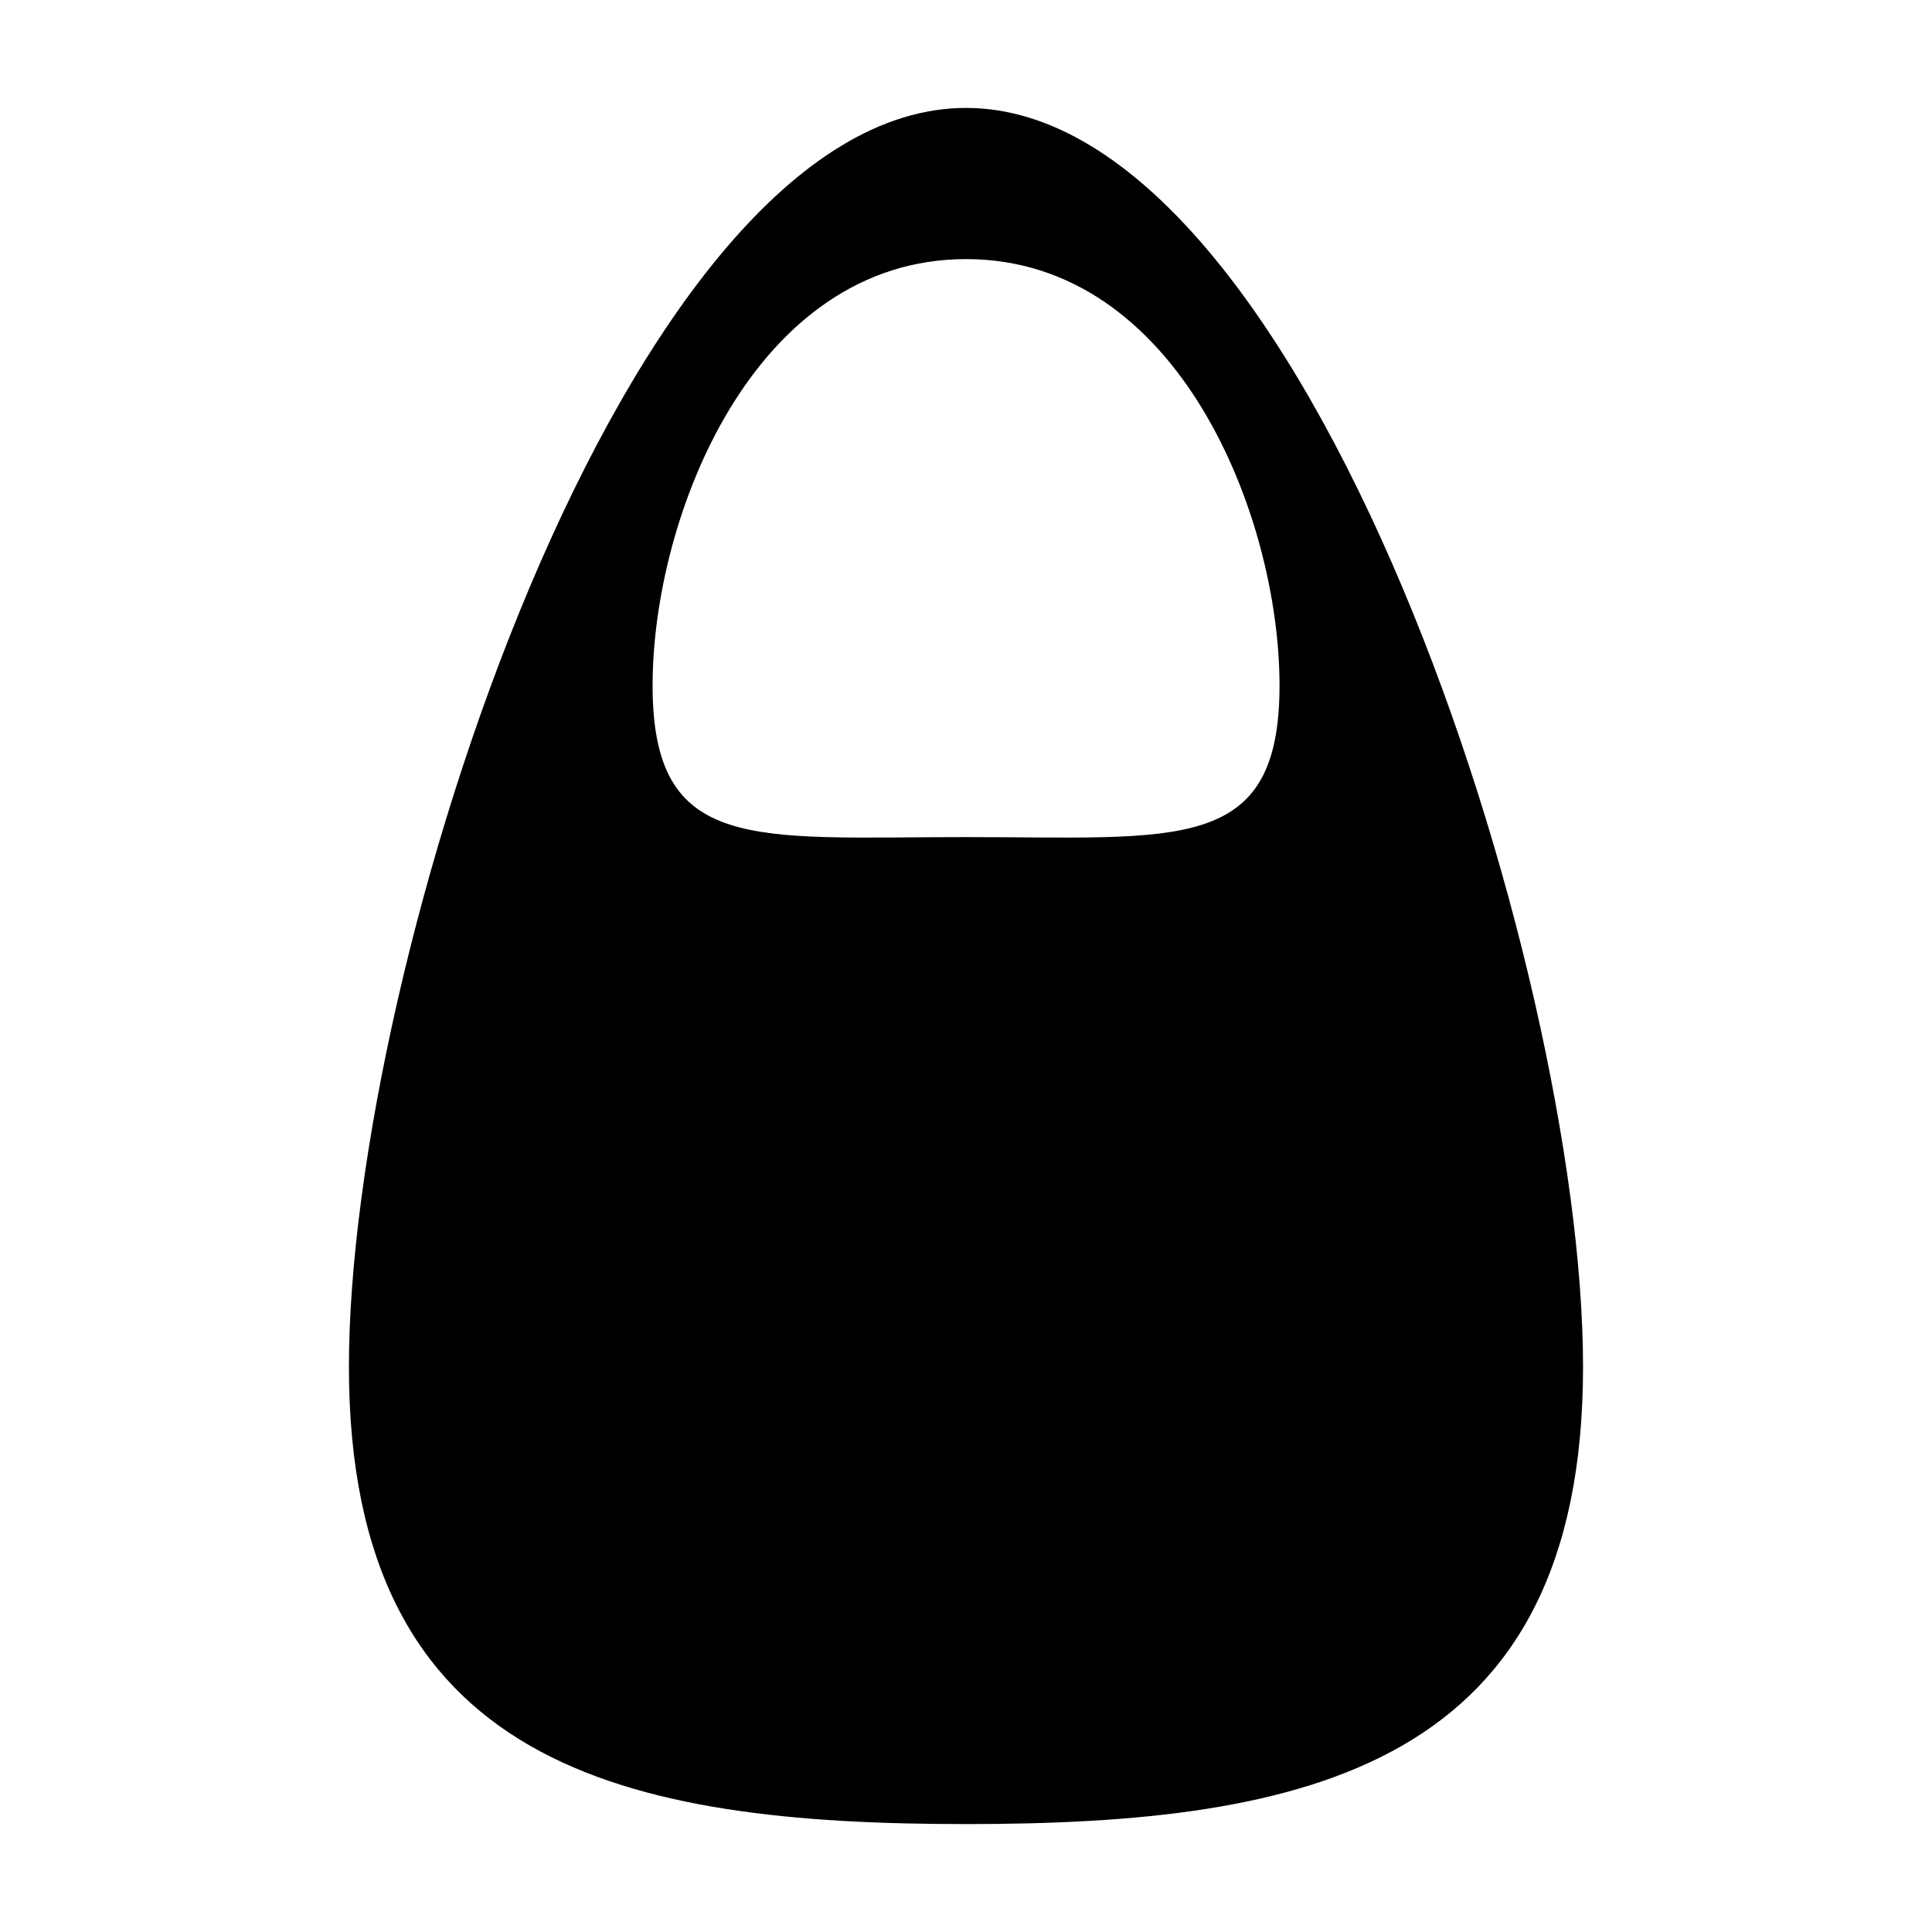
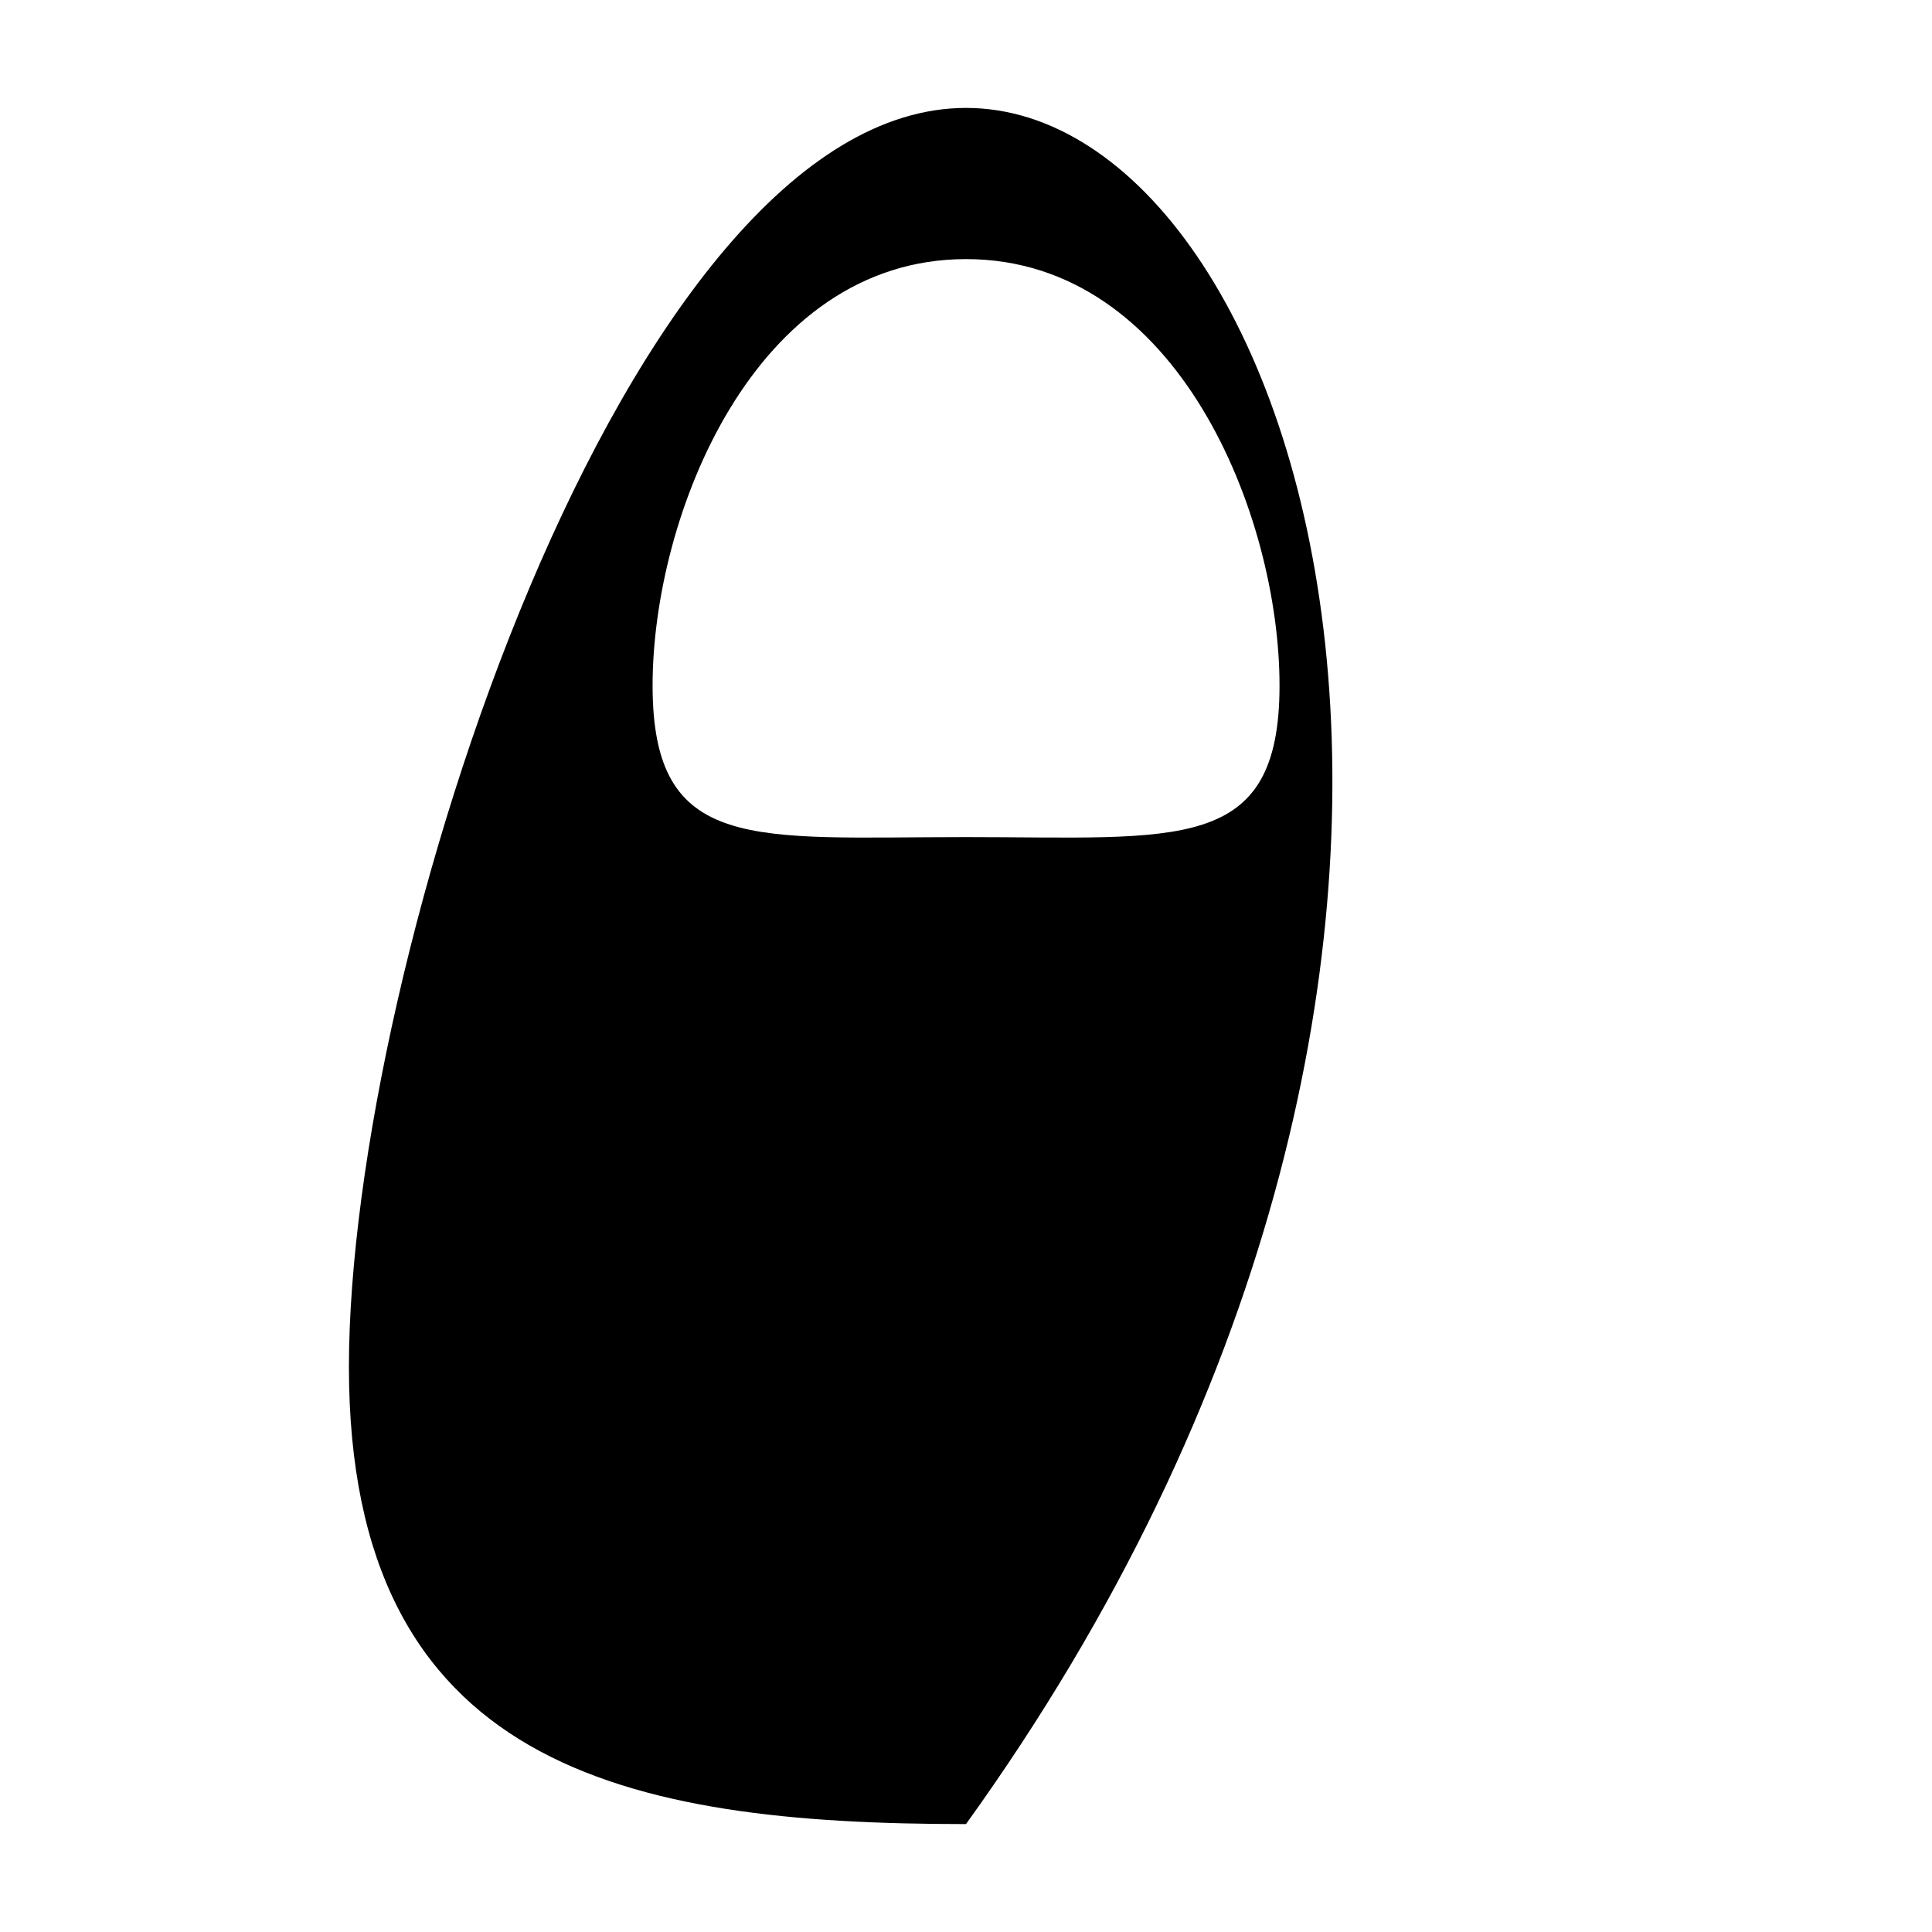
<svg xmlns="http://www.w3.org/2000/svg" height="100px" width="100px" fill="#000000" version="1.1" x="0px" y="0px" viewBox="0 0 100 100" enable-background="new 0 0 100 100" xml:space="preserve">
-   <path d="M18.06,70.745c0,20.716,14.302,23.669,31.94,23.669c17.644,0,31.938-2.953,31.938-23.669  C81.938,50.033,67.645,5.586,50,5.586C32.362,5.586,18.06,50.033,18.06,70.745z M33.778,35.481c0-8.738,5.231-22.07,16.222-22.07  c10.998,0,16.228,13.332,16.228,22.07c0,8.733-5.23,7.847-16.228,7.847C39.009,43.328,33.778,44.215,33.778,35.481z" />
+   <path d="M18.06,70.745c0,20.716,14.302,23.669,31.94,23.669C81.938,50.033,67.645,5.586,50,5.586C32.362,5.586,18.06,50.033,18.06,70.745z M33.778,35.481c0-8.738,5.231-22.07,16.222-22.07  c10.998,0,16.228,13.332,16.228,22.07c0,8.733-5.23,7.847-16.228,7.847C39.009,43.328,33.778,44.215,33.778,35.481z" />
</svg>